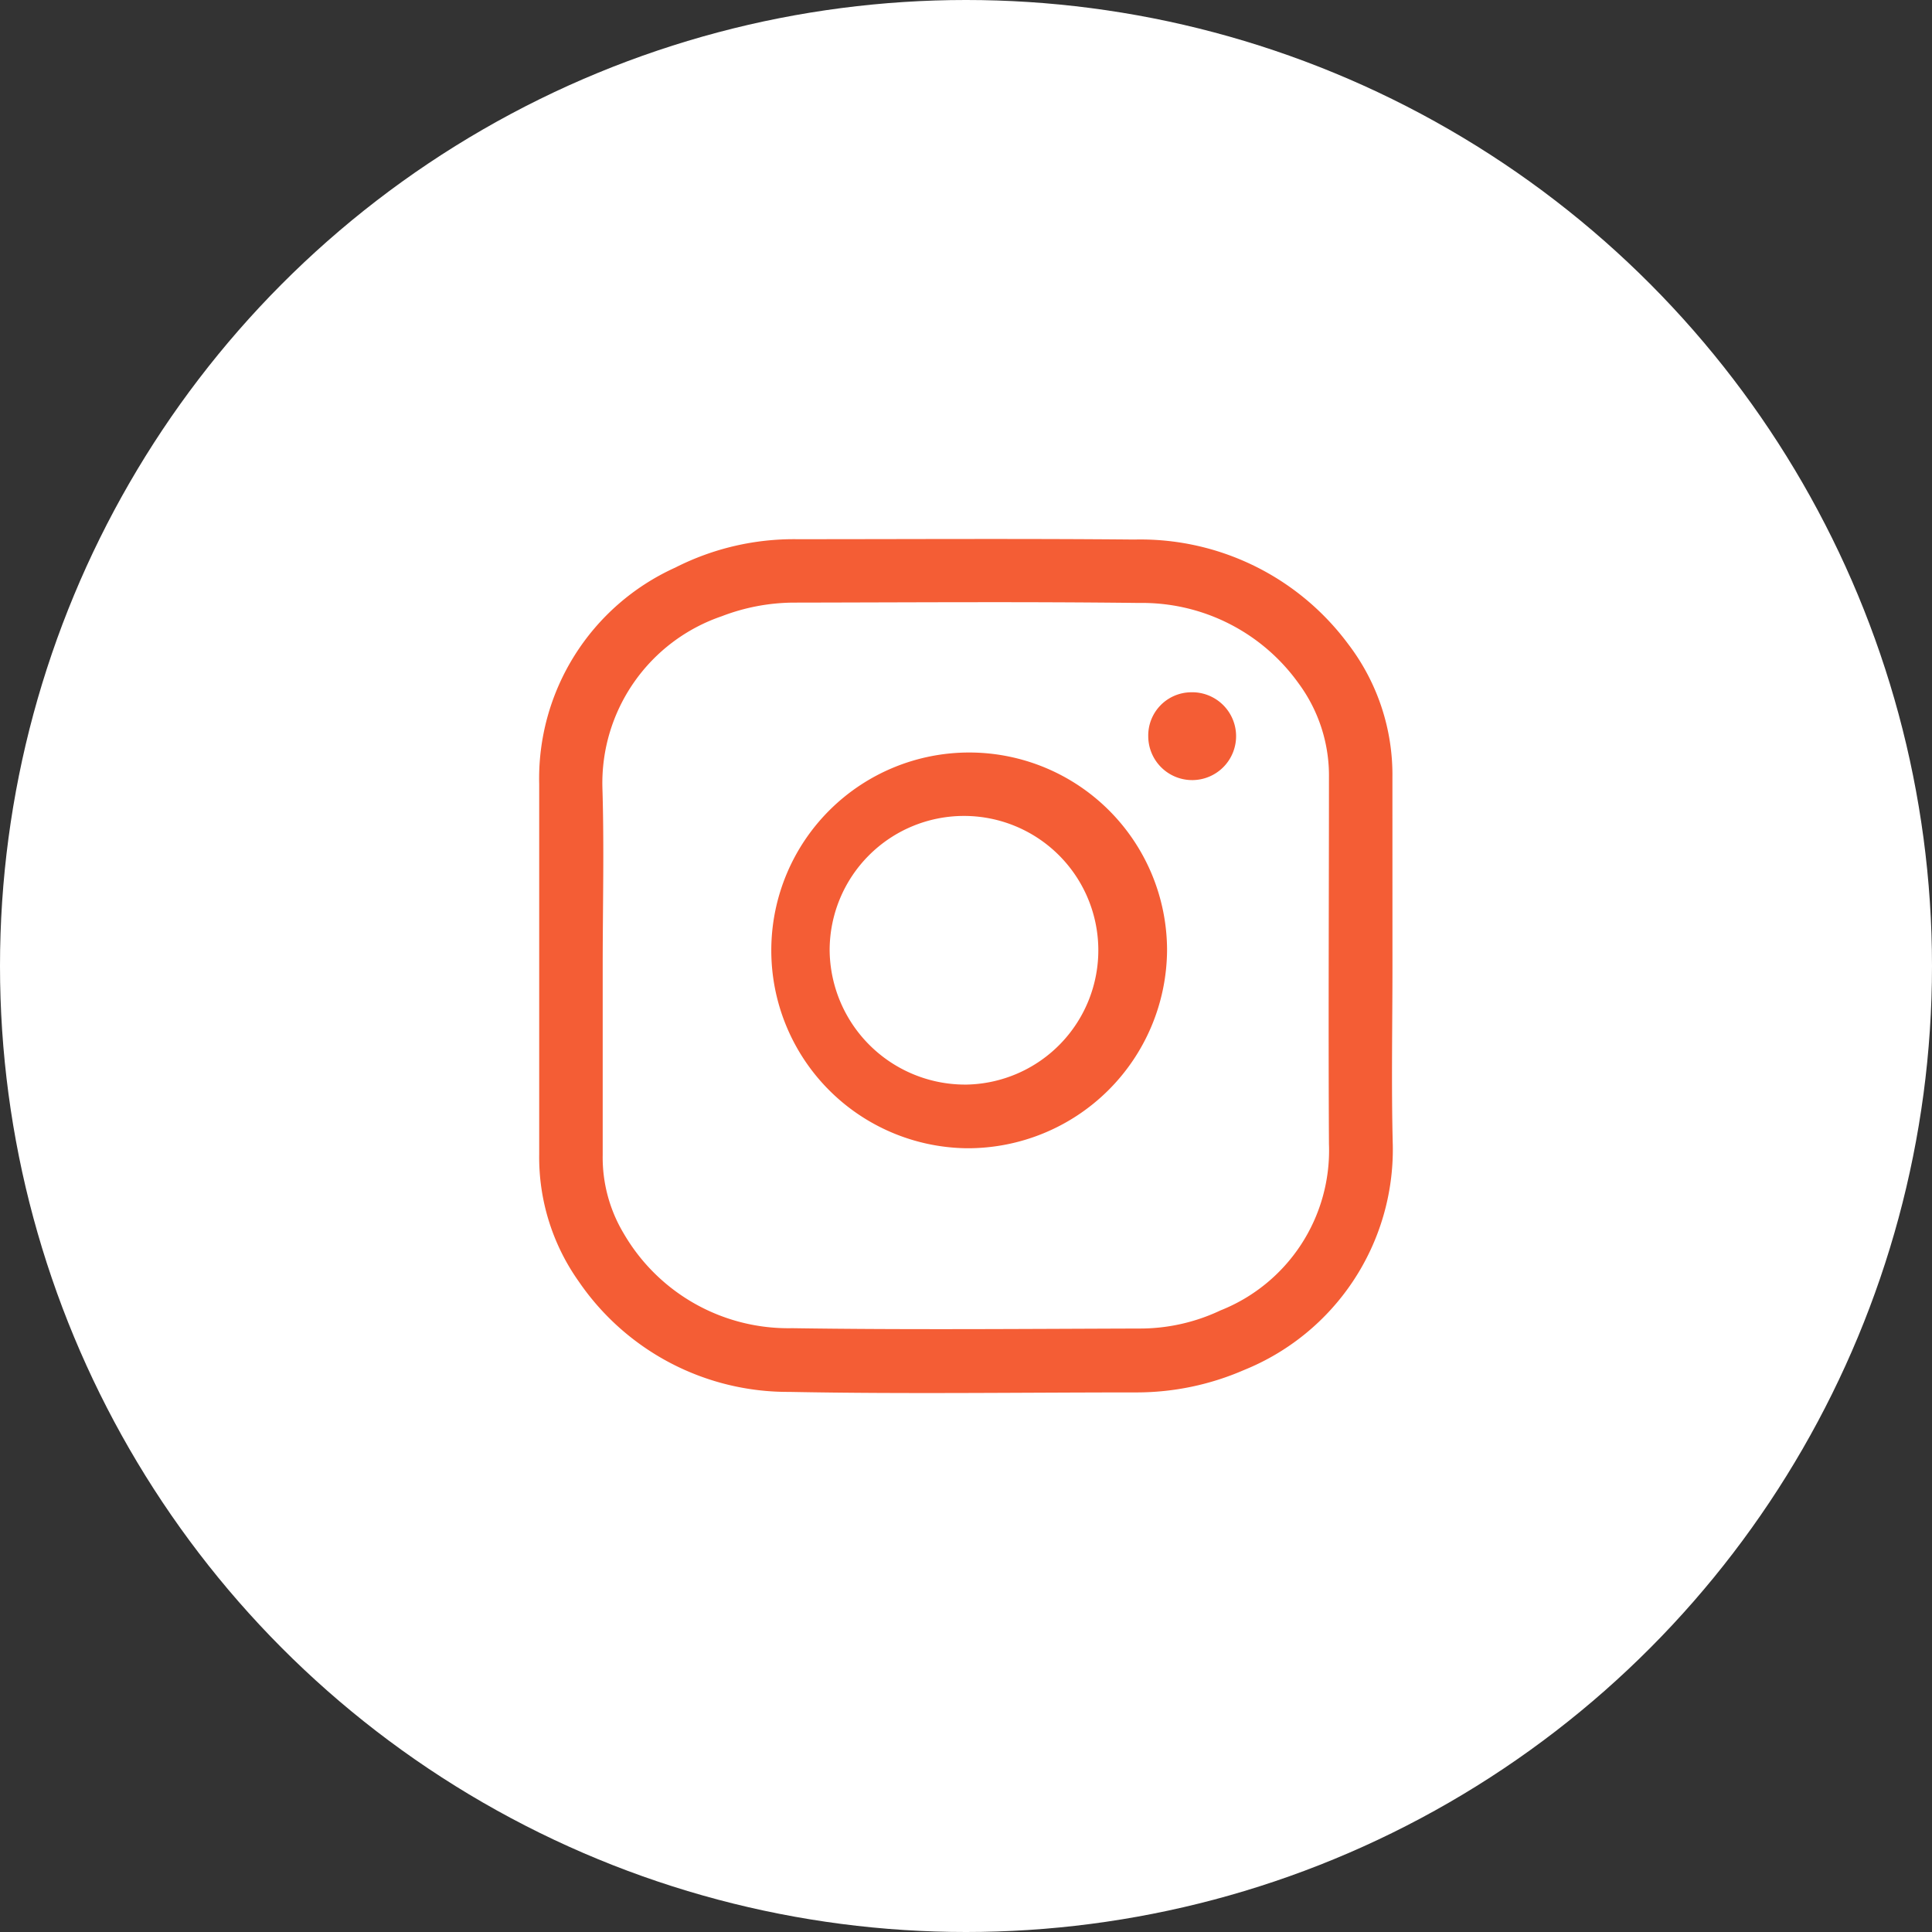
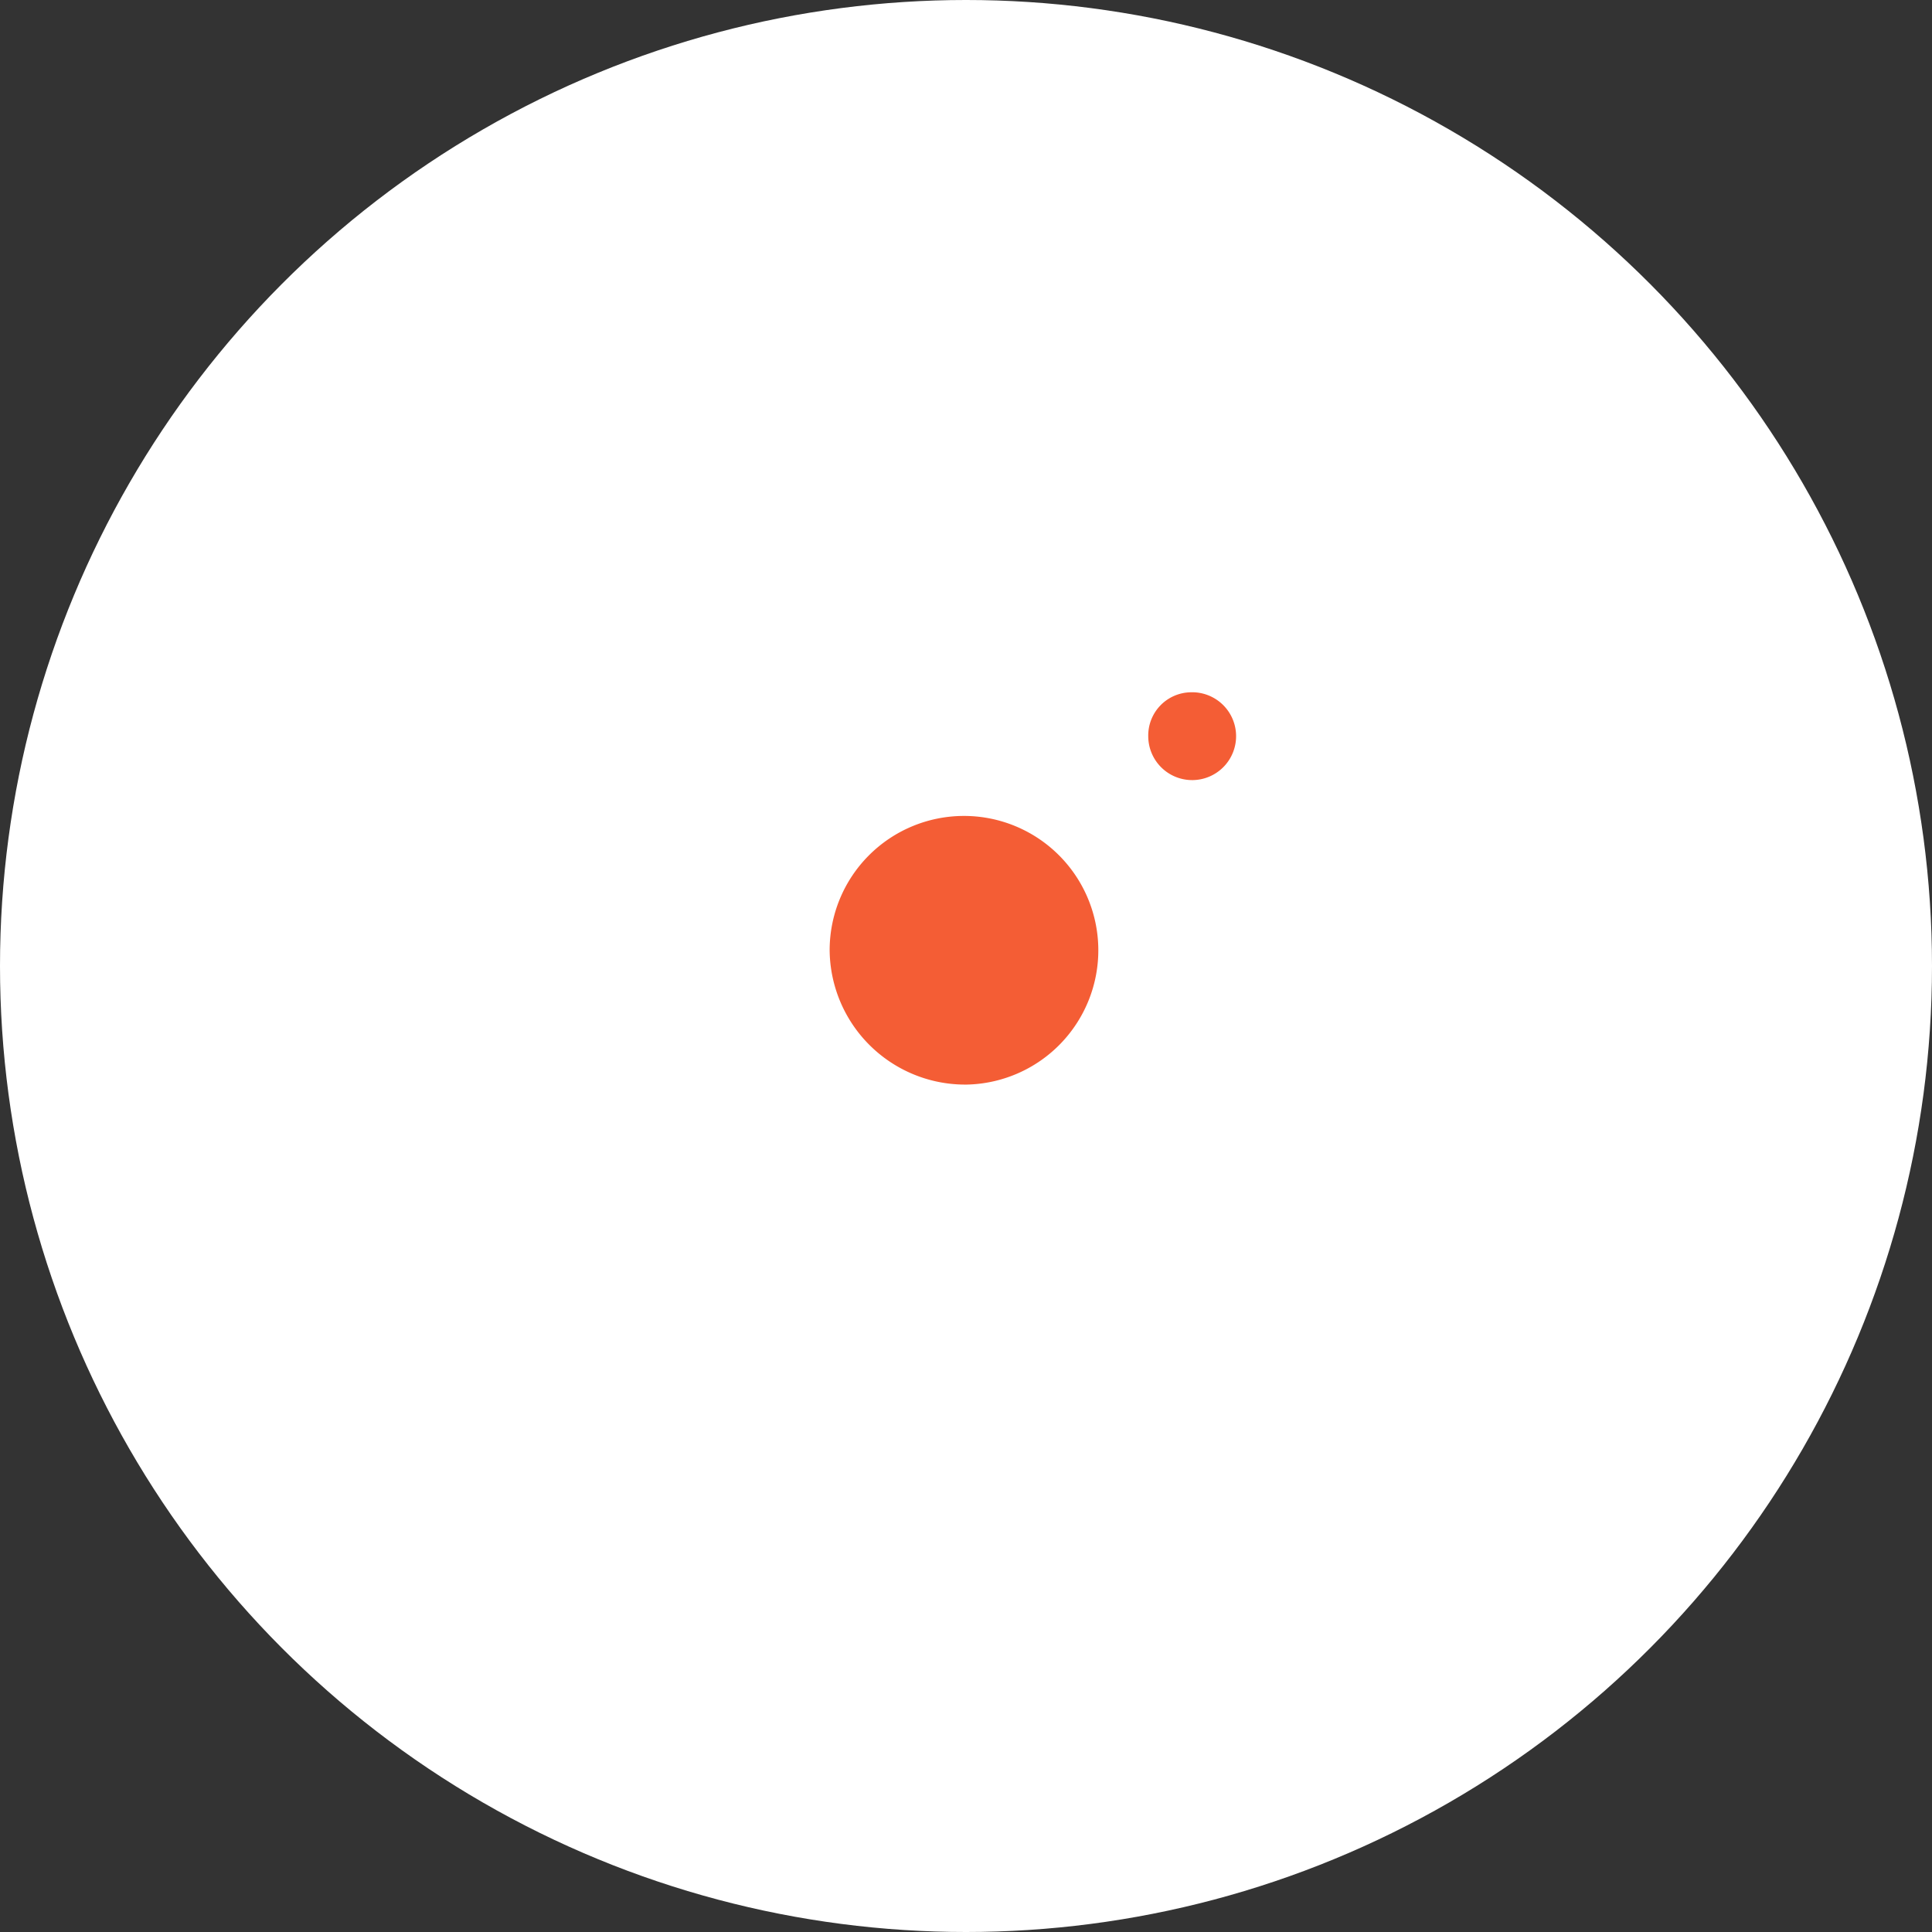
<svg xmlns="http://www.w3.org/2000/svg" width="45" height="45" viewBox="0 0 45 45">
  <rect x="0" y="0" width="45" height="45" fill="#333333" stroke="none" />
  <g id="instagram" transform="translate(-1393 -889)">
    <circle id="Ellipse_3" data-name="Ellipse 3" cx="22.5" cy="22.5" r="22.5" transform="translate(1393 889)" fill="#fff" />
    <g id="instagram_f_icon-icons.com_65485" transform="translate(1405.559 901.553)">
-       <path id="Tracé_112" data-name="Tracé 112" d="M28.974,18.813c0,1.395-.028,2.793.008,4.188a5.541,5.541,0,0,1-3.467,5.226,6.269,6.269,0,0,1-2.489.521c-2.7,0-5.4.04-8.1-.012a5.9,5.9,0,0,1-4.9-2.565A5,5,0,0,1,9.1,23.2V14.585a5.392,5.392,0,0,1,3.17-5.049,6.091,6.091,0,0,1,2.837-.661c2.617,0,5.238-.016,7.855.008a6.024,6.024,0,0,1,4.977,2.429,5.015,5.015,0,0,1,1.034,3.118Zm-18.395,0v4.408a3.444,3.444,0,0,0,.493,1.831,4.432,4.432,0,0,0,3.919,2.2c2.689.04,5.382.016,8.075.008a4.381,4.381,0,0,0,1.9-.421,4.008,4.008,0,0,0,2.529-3.875c-.016-2.845,0-5.691,0-8.536a3.616,3.616,0,0,0-.705-2.192,4.48,4.48,0,0,0-3.719-1.876c-2.685-.032-5.37-.012-8.055-.008a4.731,4.731,0,0,0-1.663.317,4.106,4.106,0,0,0-2.781,3.987C10.615,16.048,10.579,17.431,10.579,18.813Z" transform="translate(-9.1 -8.869)" fill="#f45d35" />
-       <path id="Tracé_113" data-name="Tracé 113" d="M145.673,142.217a4.609,4.609,0,1,1,4.665-4.613A4.642,4.642,0,0,1,145.673,142.217Zm0-1.483a3.129,3.129,0,1,0-3.194-3.13A3.158,3.158,0,0,0,145.673,140.734Z" transform="translate(-135.714 -128.025)" fill="#f45d35" />
+       <path id="Tracé_113" data-name="Tracé 113" d="M145.673,142.217A4.642,4.642,0,0,1,145.673,142.217Zm0-1.483a3.129,3.129,0,1,0-3.194-3.13A3.158,3.158,0,0,0,145.673,140.734Z" transform="translate(-135.714 -128.025)" fill="#f45d35" />
      <path id="Tracé_114" data-name="Tracé 114" d="M364.077,98a1.023,1.023,0,1,1-.978,1.03A1.006,1.006,0,0,1,364.077,98Z" transform="translate(-348.913 -94.428)" fill="#f45d35" />
    </g>
  </g>
</svg>